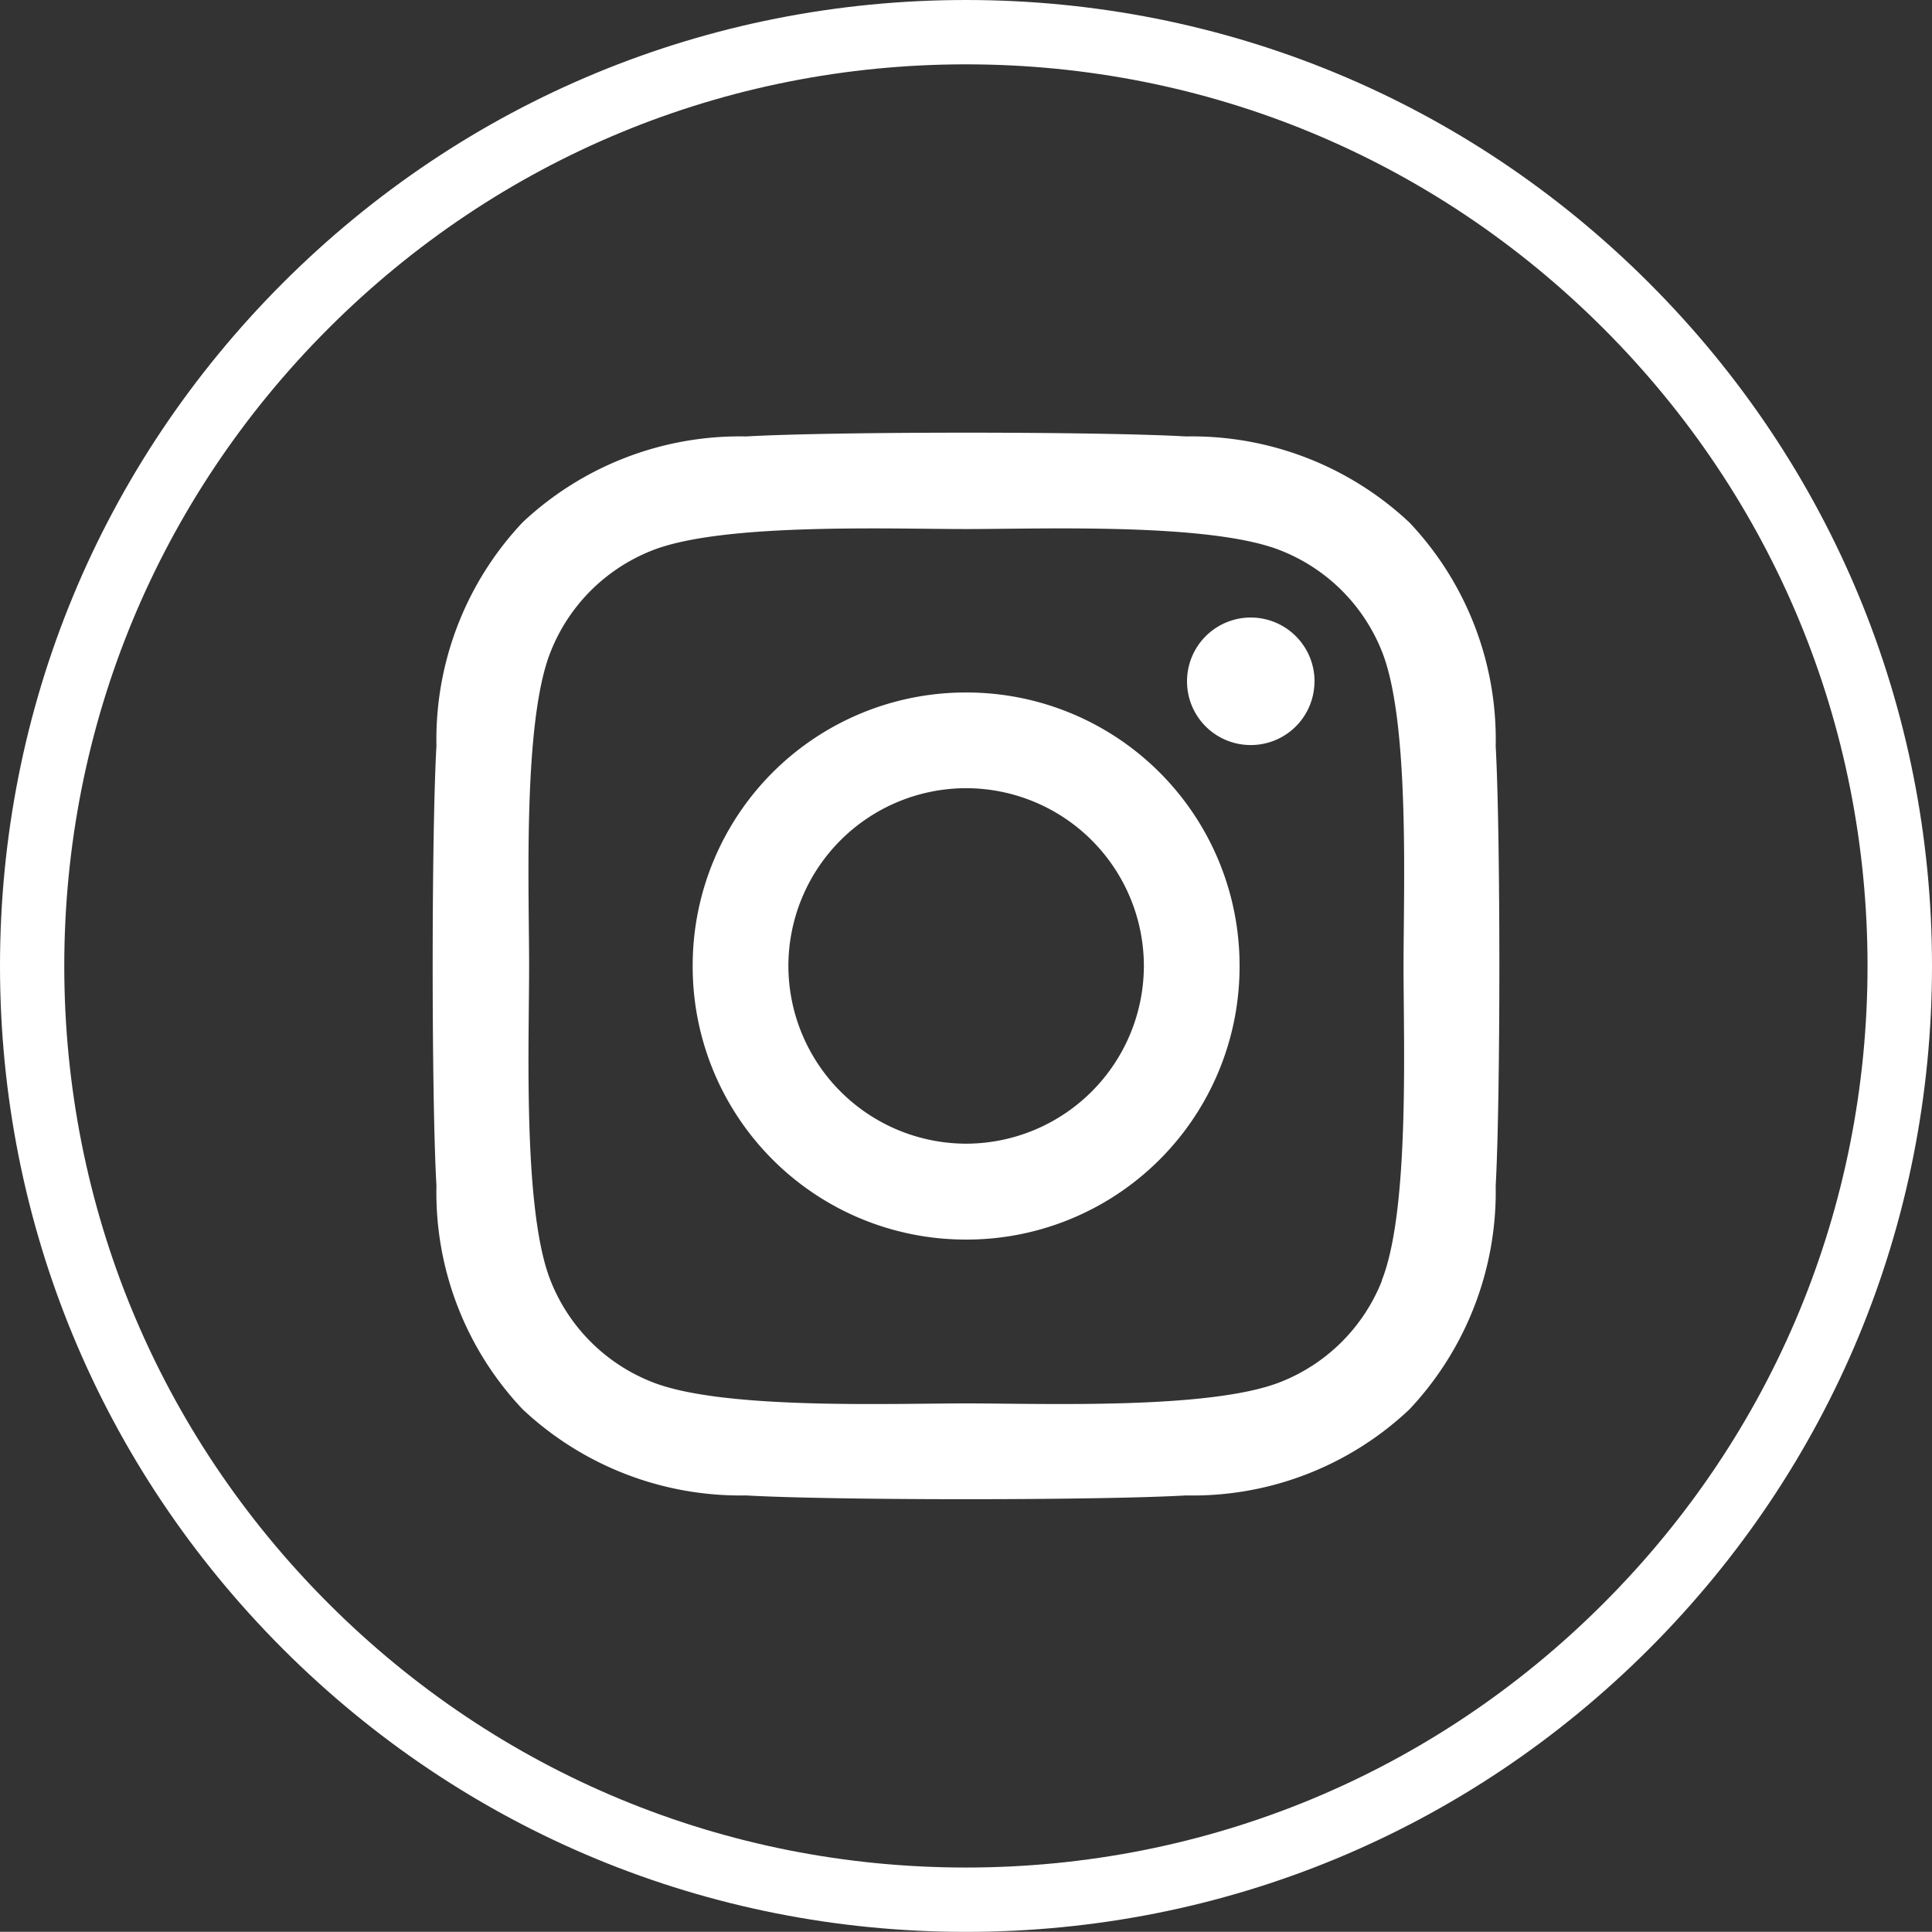
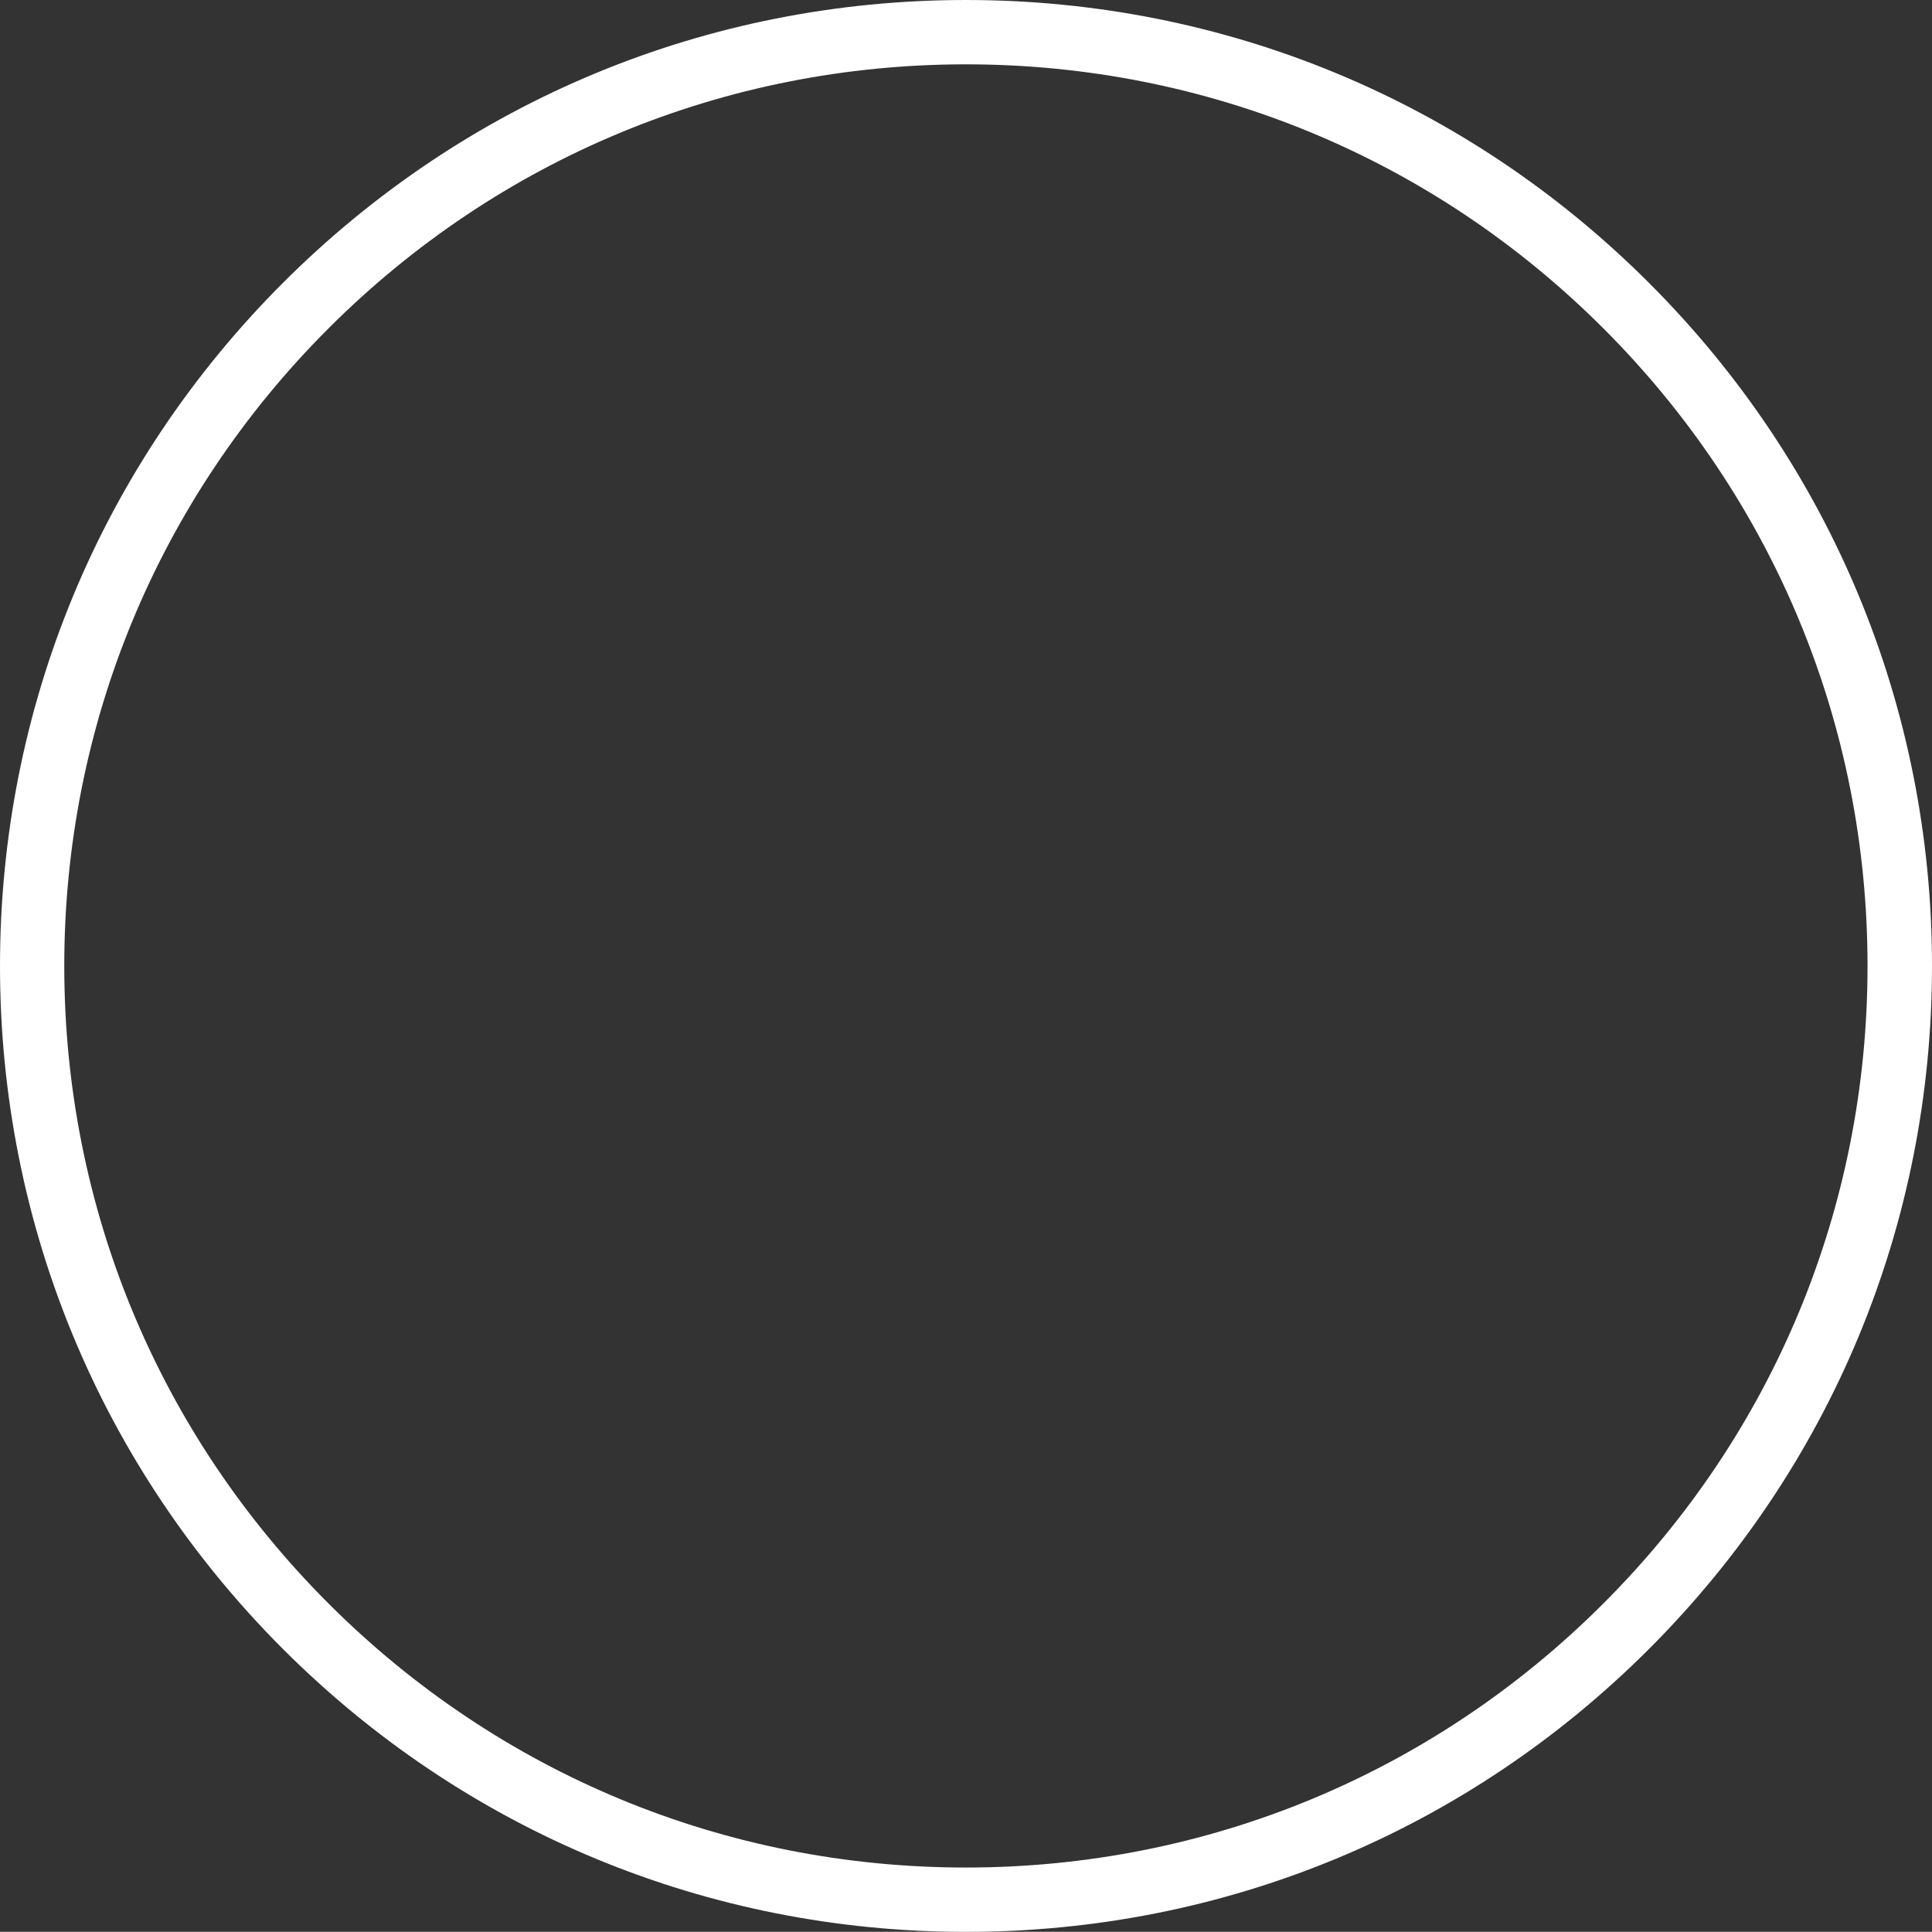
<svg xmlns="http://www.w3.org/2000/svg" id="icon-instagram" width="30" height="29.997" viewBox="0 0 30 29.997">
  <rect x="0" y="0" width="30" height="29.997" fill="#333333" stroke="none" />
-   <path id="Path_10228" data-name="Path 10228" d="M8.277-35.795a4.239,4.239,0,0,0-4.246,4.246A4.239,4.239,0,0,0,8.277-27.3a4.239,4.239,0,0,0,4.246-4.246A4.239,4.239,0,0,0,8.277-35.795Zm0,7.006a2.765,2.765,0,0,1-2.76-2.76,2.763,2.763,0,0,1,2.76-2.76,2.763,2.763,0,0,1,2.76,2.76A2.765,2.765,0,0,1,8.277-28.789Zm5.41-7.18a.99.99,0,0,0-.99-.99.99.99,0,0,0-.99.99.988.988,0,0,0,.99.99A.988.988,0,0,0,13.686-35.969ZM16.5-34.963a4.9,4.9,0,0,0-1.338-3.47,4.933,4.933,0,0,0-3.47-1.338c-1.367-.078-5.465-.078-6.832,0a4.926,4.926,0,0,0-3.47,1.334,4.917,4.917,0,0,0-1.338,3.47c-.078,1.367-.078,5.465,0,6.832a4.9,4.9,0,0,0,1.338,3.47,4.939,4.939,0,0,0,3.47,1.338c1.367.078,5.465.078,6.832,0a4.9,4.9,0,0,0,3.47-1.338,4.933,4.933,0,0,0,1.338-3.47C16.576-29.5,16.576-33.6,16.5-34.963Zm-1.766,8.3a2.794,2.794,0,0,1-1.574,1.574c-1.09.432-3.677.333-4.881.333s-3.795.1-4.881-.333a2.794,2.794,0,0,1-1.574-1.574c-.432-1.09-.333-3.677-.333-4.881s-.1-3.795.333-4.881A2.794,2.794,0,0,1,3.4-38c1.09-.432,3.677-.333,4.881-.333s3.795-.1,4.881.333a2.794,2.794,0,0,1,1.574,1.574c.432,1.09.333,3.677.333,4.881S15.164-27.754,14.732-26.668Z" transform="translate(6.725 46.548)" fill="#fff" />
  <g id="Subtraction_1" data-name="Subtraction 1" transform="translate(12713 -142.001)" fill="none">
    <path d="M-12698,172a14.9,14.9,0,0,1-10.606-4.393A14.906,14.906,0,0,1-12713,157a14.906,14.906,0,0,1,4.393-10.607A14.9,14.9,0,0,1-12698,142a14.905,14.905,0,0,1,10.607,4.392A14.9,14.9,0,0,1-12683,157a14.9,14.9,0,0,1-4.394,10.605A14.9,14.9,0,0,1-12698,172Zm0-29a13.908,13.908,0,0,0-9.9,4.1,13.91,13.91,0,0,0-4.1,9.9,13.91,13.91,0,0,0,4.1,9.9,13.908,13.908,0,0,0,9.9,4.1,13.908,13.908,0,0,0,9.9-4.1,13.906,13.906,0,0,0,4.1-9.9,13.906,13.906,0,0,0-4.1-9.9A13.908,13.908,0,0,0-12698,143Z" stroke="none" />
    <path d="M -12698.001 171.999 C -12702.007 171.999 -12705.774 170.439 -12708.607 167.606 C -12711.439 164.772 -12713 161.006 -12713 157 C -12713 152.994 -12711.439 149.227 -12708.607 146.394 C -12705.774 143.561 -12702.007 142.001 -12698.001 142.001 C -12693.994 142.001 -12690.227 143.561 -12687.394 146.394 C -12684.561 149.226 -12683 152.993 -12683 157 C -12683 161.006 -12684.561 164.772 -12687.394 167.606 C -12690.227 170.439 -12693.994 171.999 -12698.001 171.999 Z M -12698.001 143 C -12701.74 143 -12705.256 144.457 -12707.9 147.101 C -12710.545 149.746 -12712.002 153.262 -12712.002 157 C -12712.002 160.739 -12710.545 164.254 -12707.9 166.899 C -12705.256 169.544 -12701.74 171 -12698.001 171 C -12694.262 171 -12690.746 169.544 -12688.102 166.899 C -12685.457 164.255 -12684.001 160.74 -12684.001 157 C -12684.001 153.261 -12685.457 149.745 -12688.102 147.101 C -12690.746 144.457 -12694.262 143 -12698.001 143 Z" stroke="none" fill="#fff" />
  </g>
</svg>